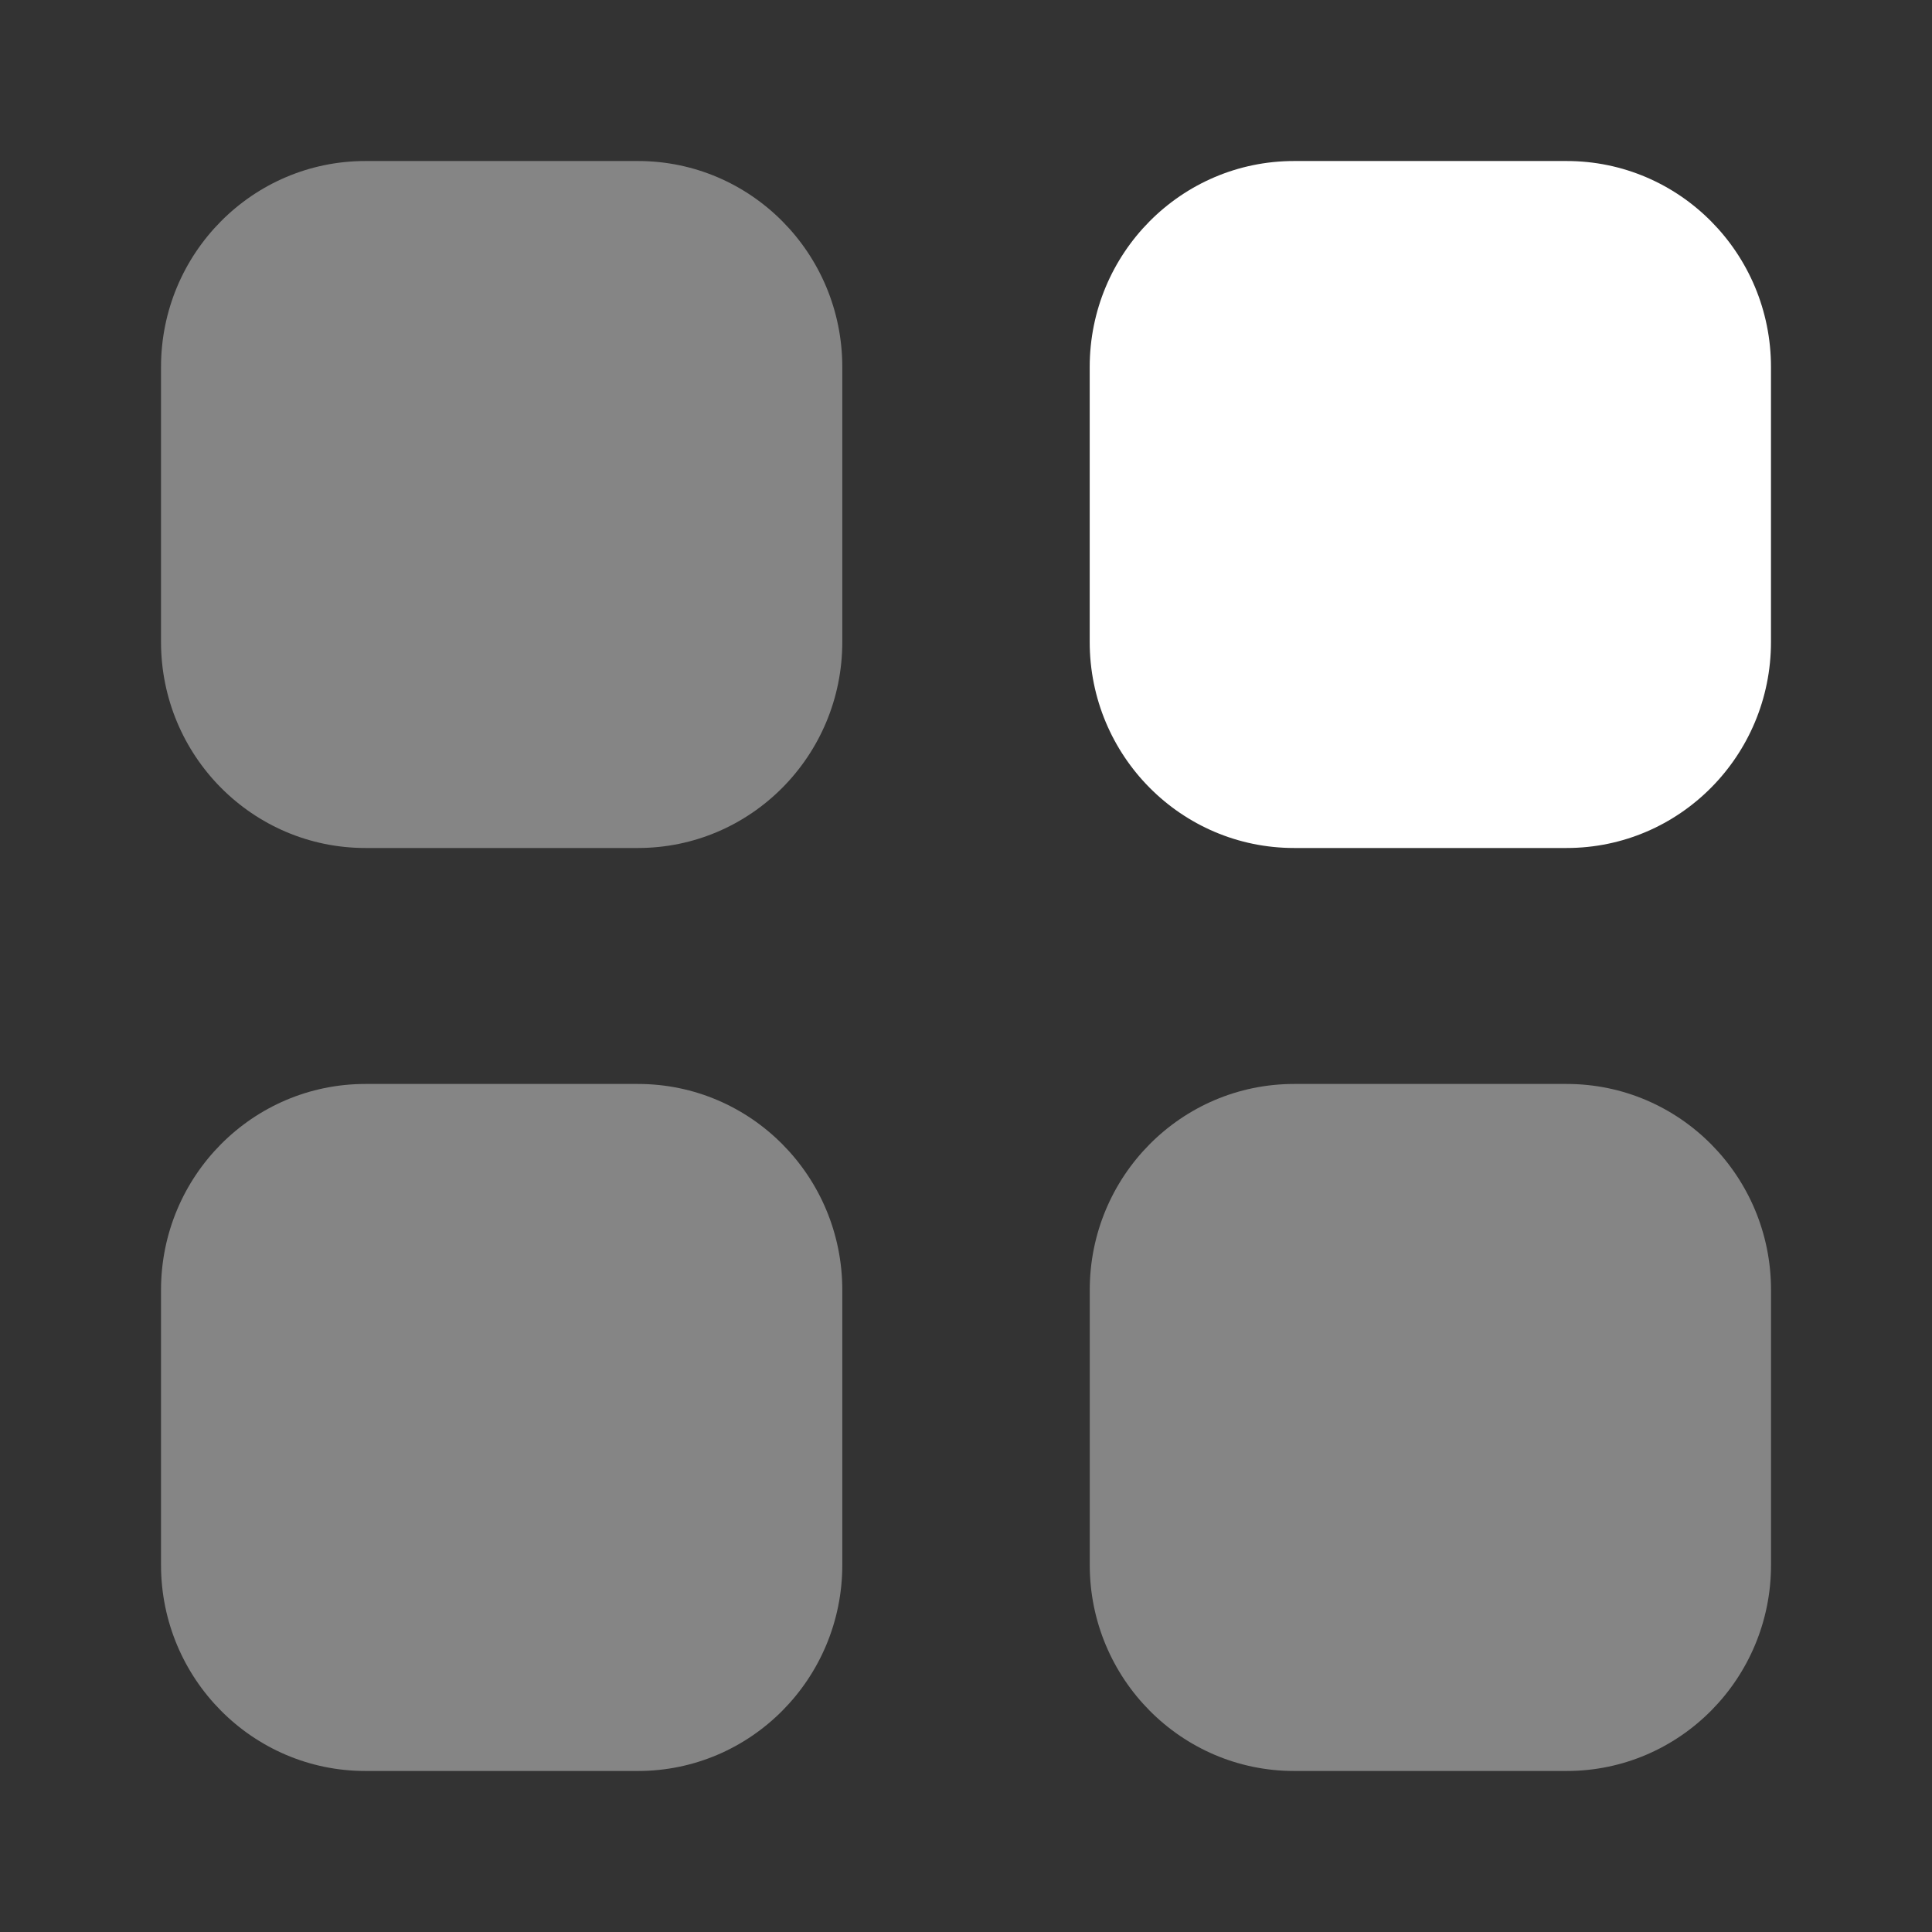
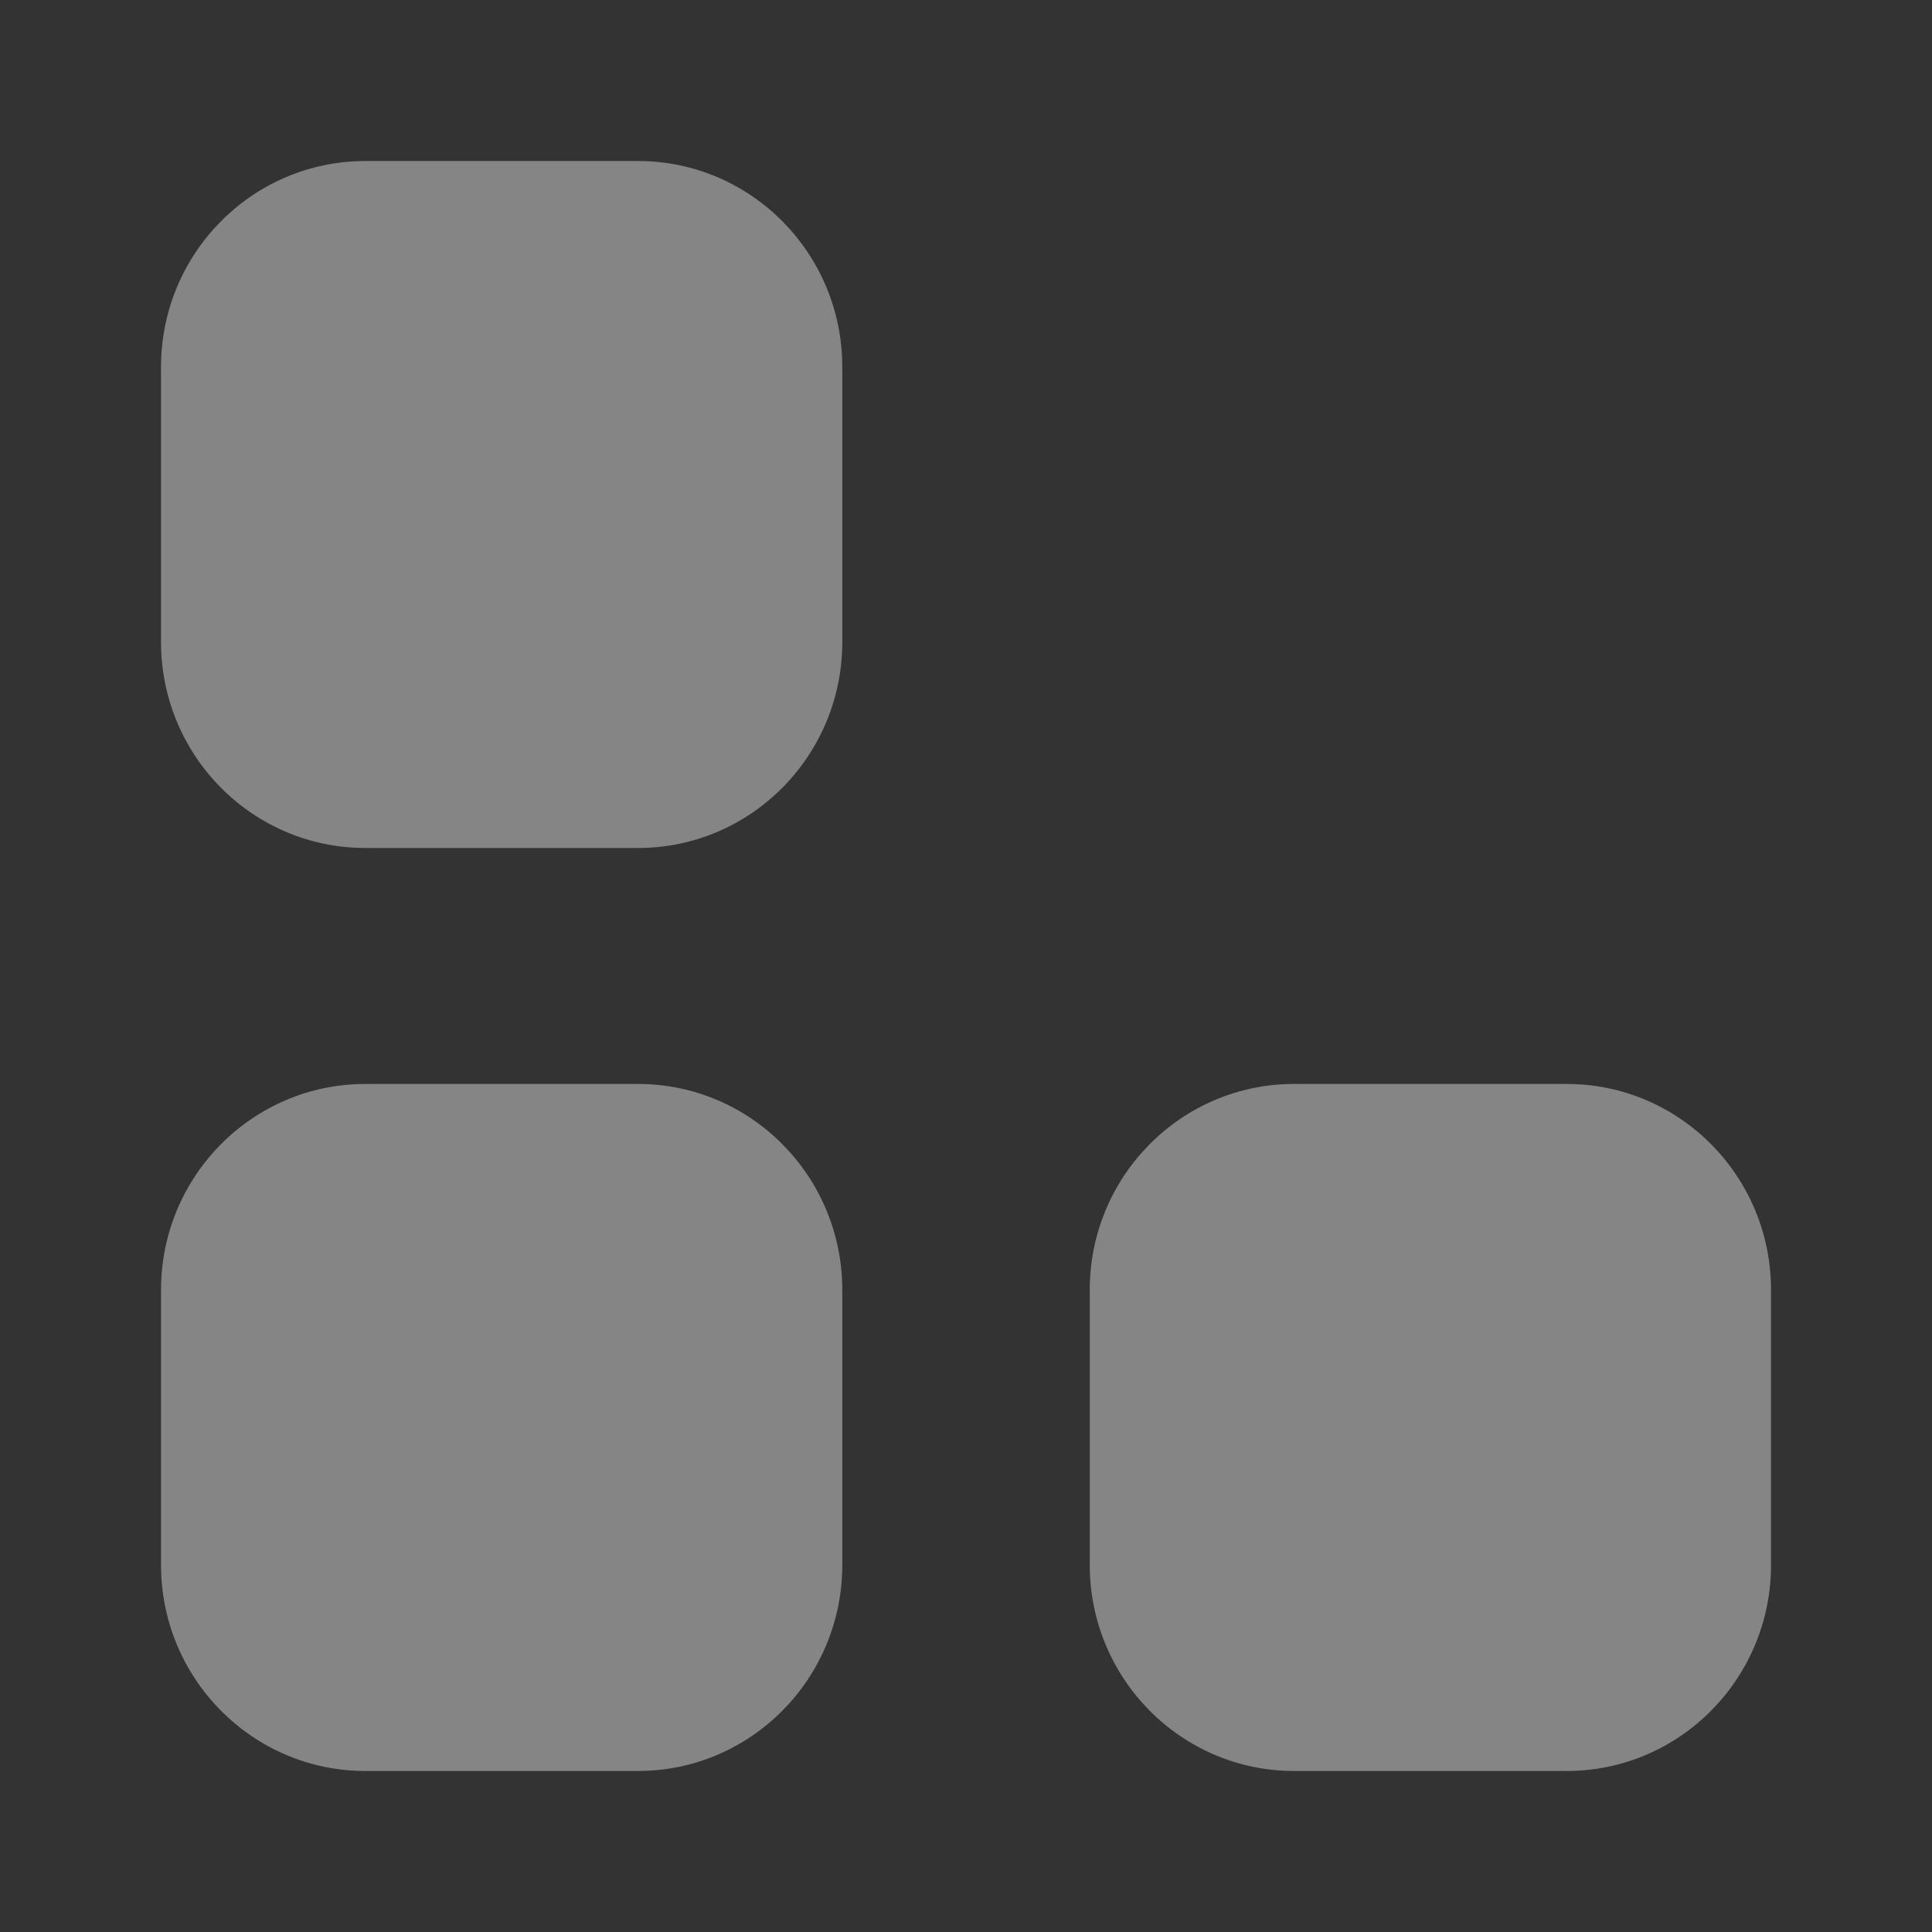
<svg xmlns="http://www.w3.org/2000/svg" width="38" height="38" viewBox="0 0 38 38" fill="none">
  <rect x="0" y="0" width="38" height="38" fill="#333333" stroke="none" />
  <path opacity="0.4" d="M12.548 21.32C14.768 21.32 16.567 23.134 16.567 25.373V30.78C16.567 33.017 14.768 34.833 12.548 34.833H7.187C4.967 34.833 3.167 33.017 3.167 30.78V25.373C3.167 23.134 4.967 21.32 7.187 21.32H12.548ZM30.815 21.32C33.035 21.32 34.834 23.134 34.834 25.373V30.78C34.834 33.017 33.035 34.833 30.815 34.833H25.454C23.233 34.833 21.434 33.017 21.434 30.78V25.373C21.434 23.134 23.233 21.32 25.454 21.32H30.815ZM12.548 3.167C14.768 3.167 16.567 4.981 16.567 7.22V12.626C16.567 14.865 14.768 16.679 12.548 16.679H7.187C4.967 16.679 3.167 14.865 3.167 12.626V7.22C3.167 4.981 4.967 3.167 7.187 3.167H12.548Z" fill="white" />
-   <path d="M25.453 3.167H30.814C33.034 3.167 34.833 4.981 34.833 7.22V12.626C34.833 14.865 33.034 16.679 30.814 16.679H25.453C23.232 16.679 21.433 14.865 21.433 12.626V7.22C21.433 4.981 23.232 3.167 25.453 3.167Z" fill="white" />
</svg>